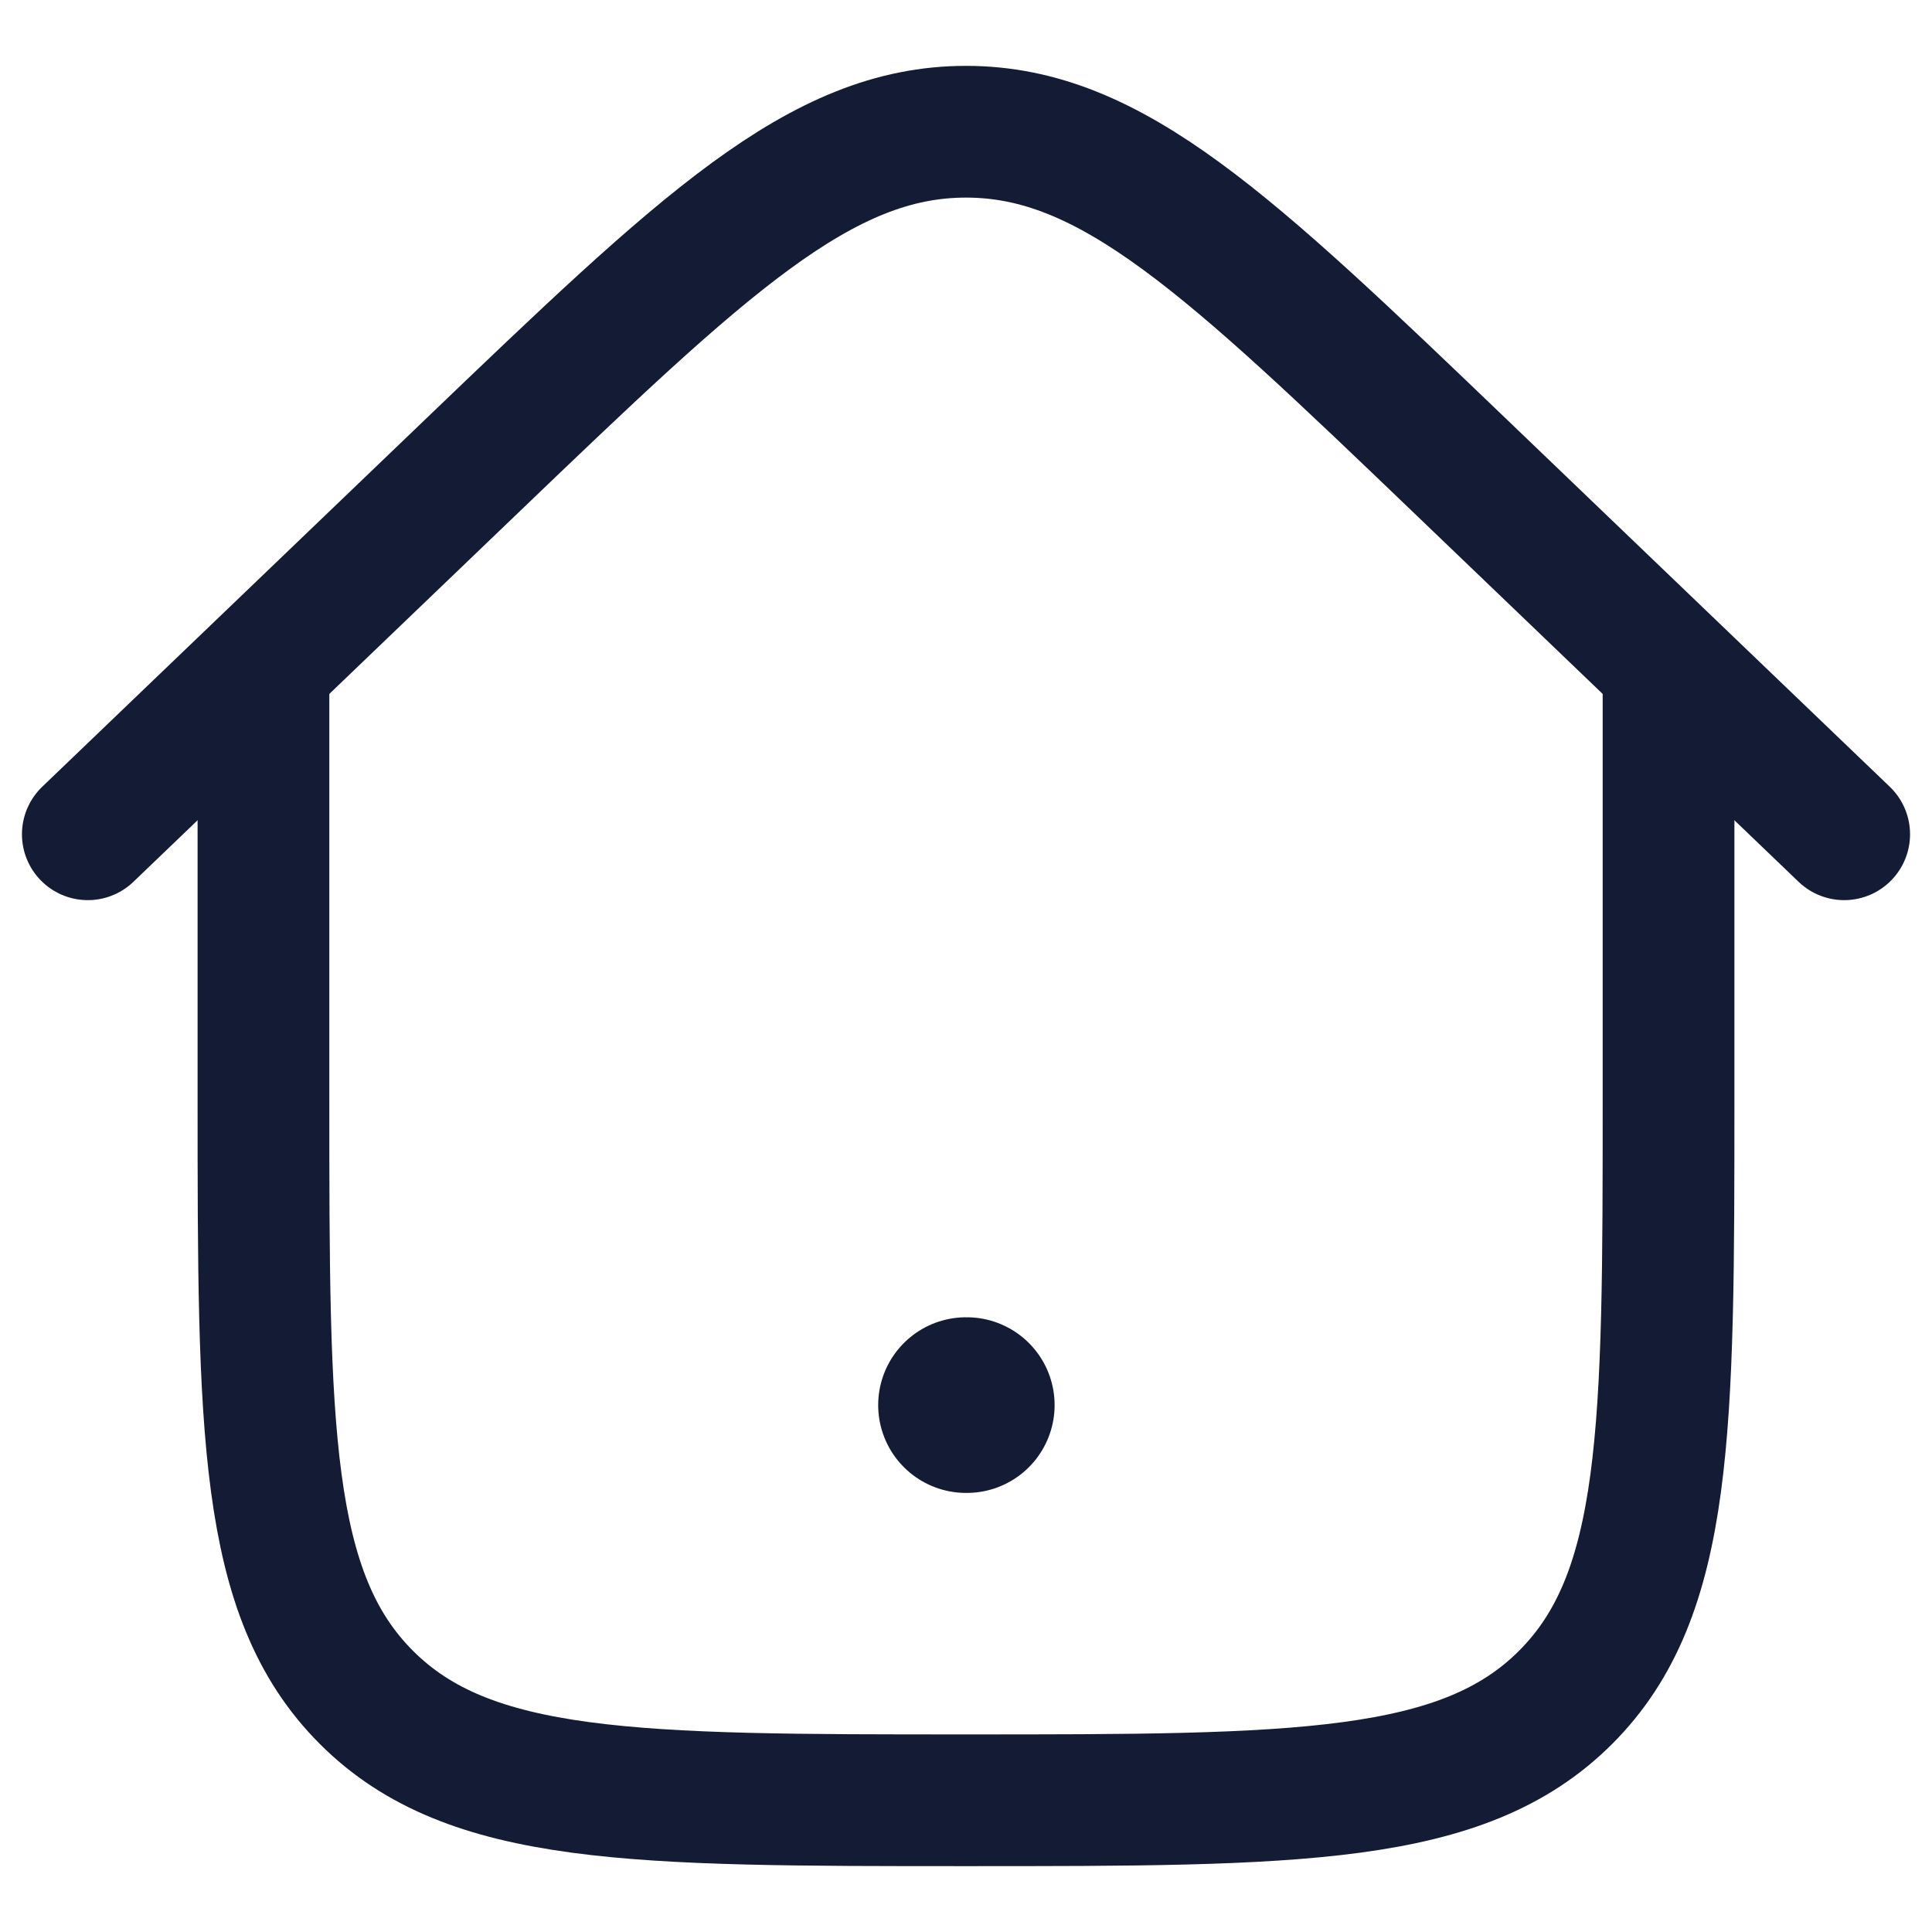
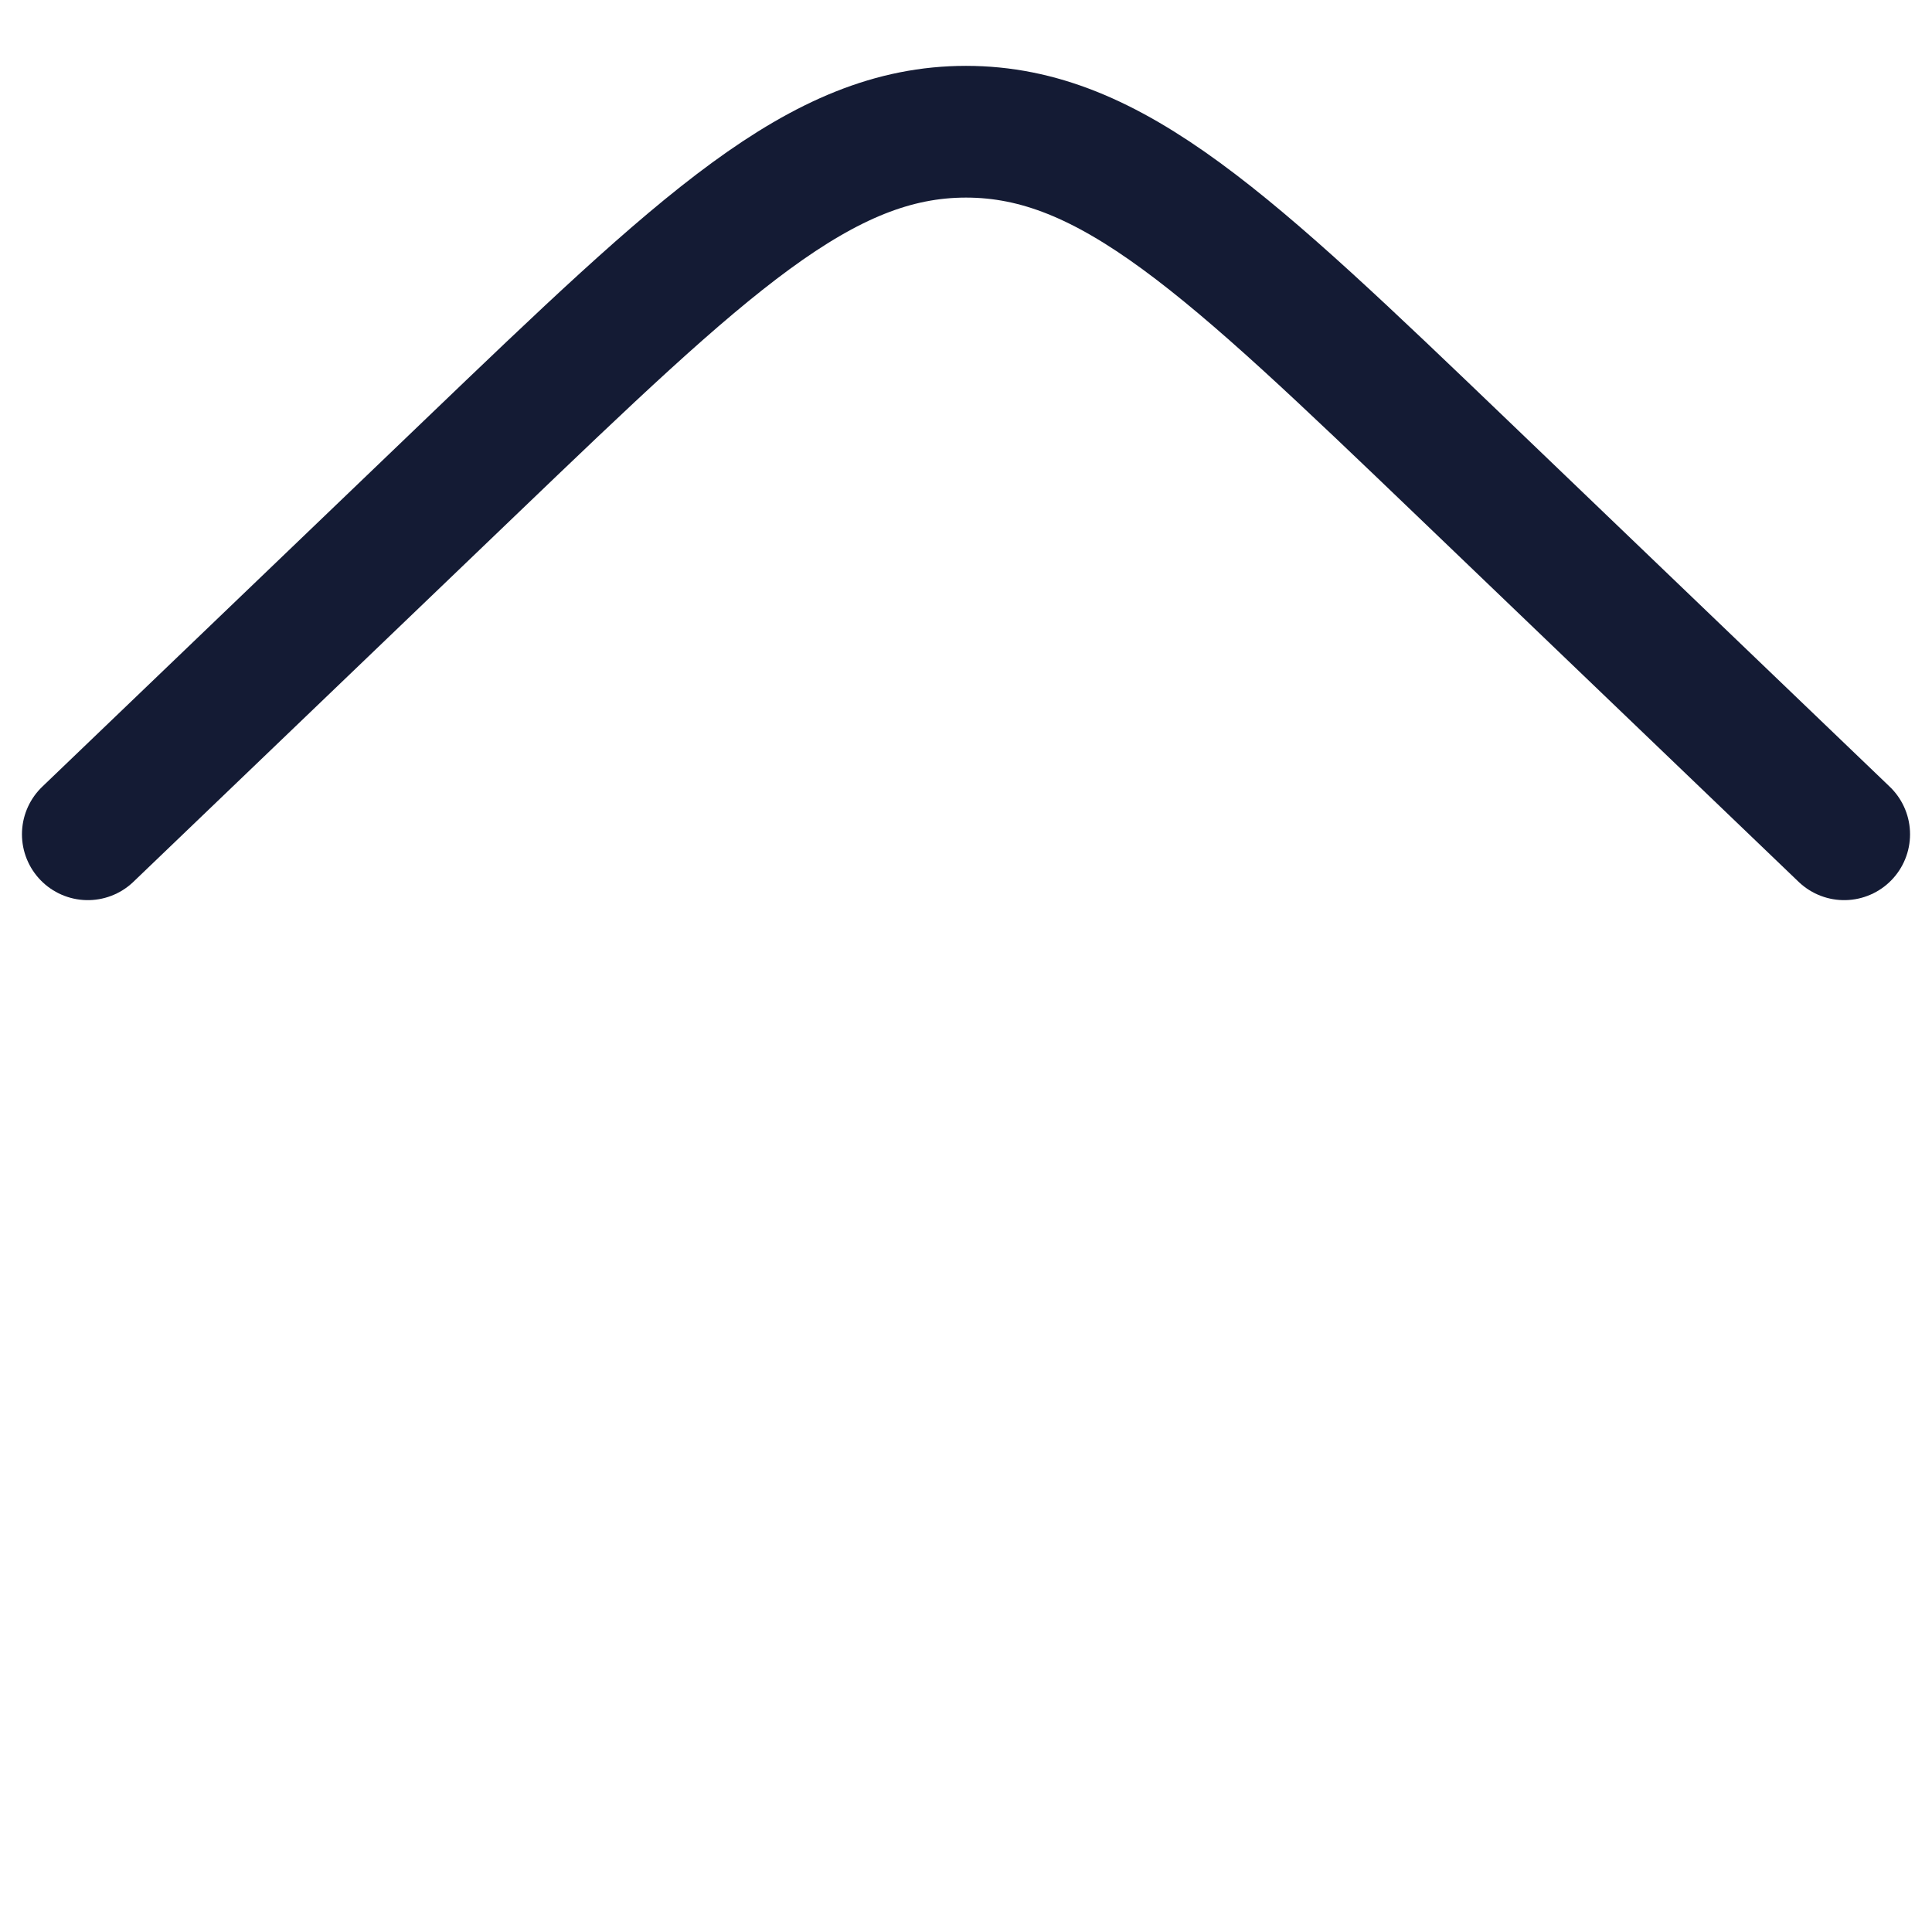
<svg xmlns="http://www.w3.org/2000/svg" width="22" height="22" viewBox="0 0 22 22" fill="none">
-   <path d="M11 16H11.009" stroke="#141B34" stroke-width="2" stroke-linecap="round" stroke-linejoin="round" />
-   <path d="M19 7.5V12.5C19 16.271 19 18.157 17.828 19.328C16.657 20.5 14.771 20.5 11 20.5C7.229 20.5 5.343 20.5 4.172 19.328C3 18.157 3 16.271 3 12.5V7.5" stroke="#141B34" stroke-width="1.5" />
  <path d="M21 9.5L16.657 5.335C13.99 2.778 12.657 1.5 11 1.5C9.343 1.5 8.01 2.778 5.343 5.335L1 9.5" stroke="#141B34" stroke-width="1.5" stroke-linecap="round" />
</svg>